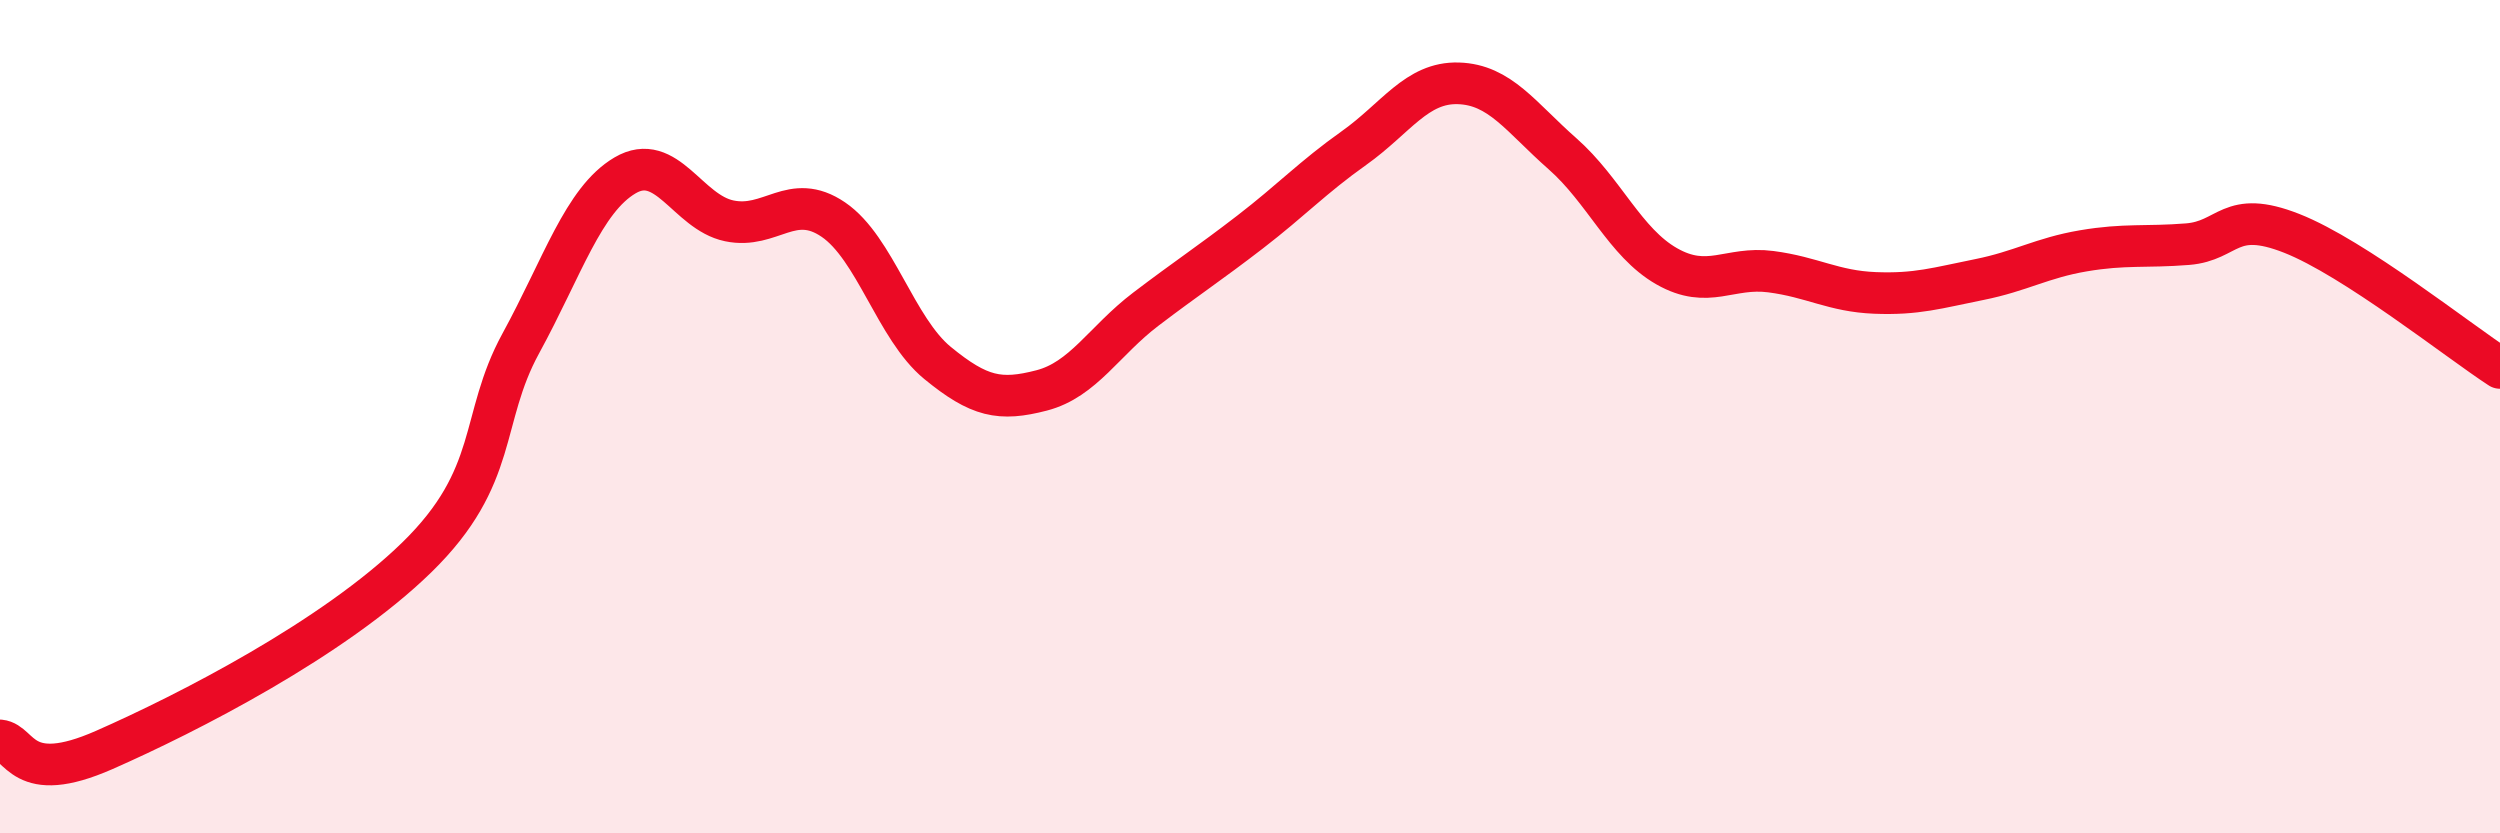
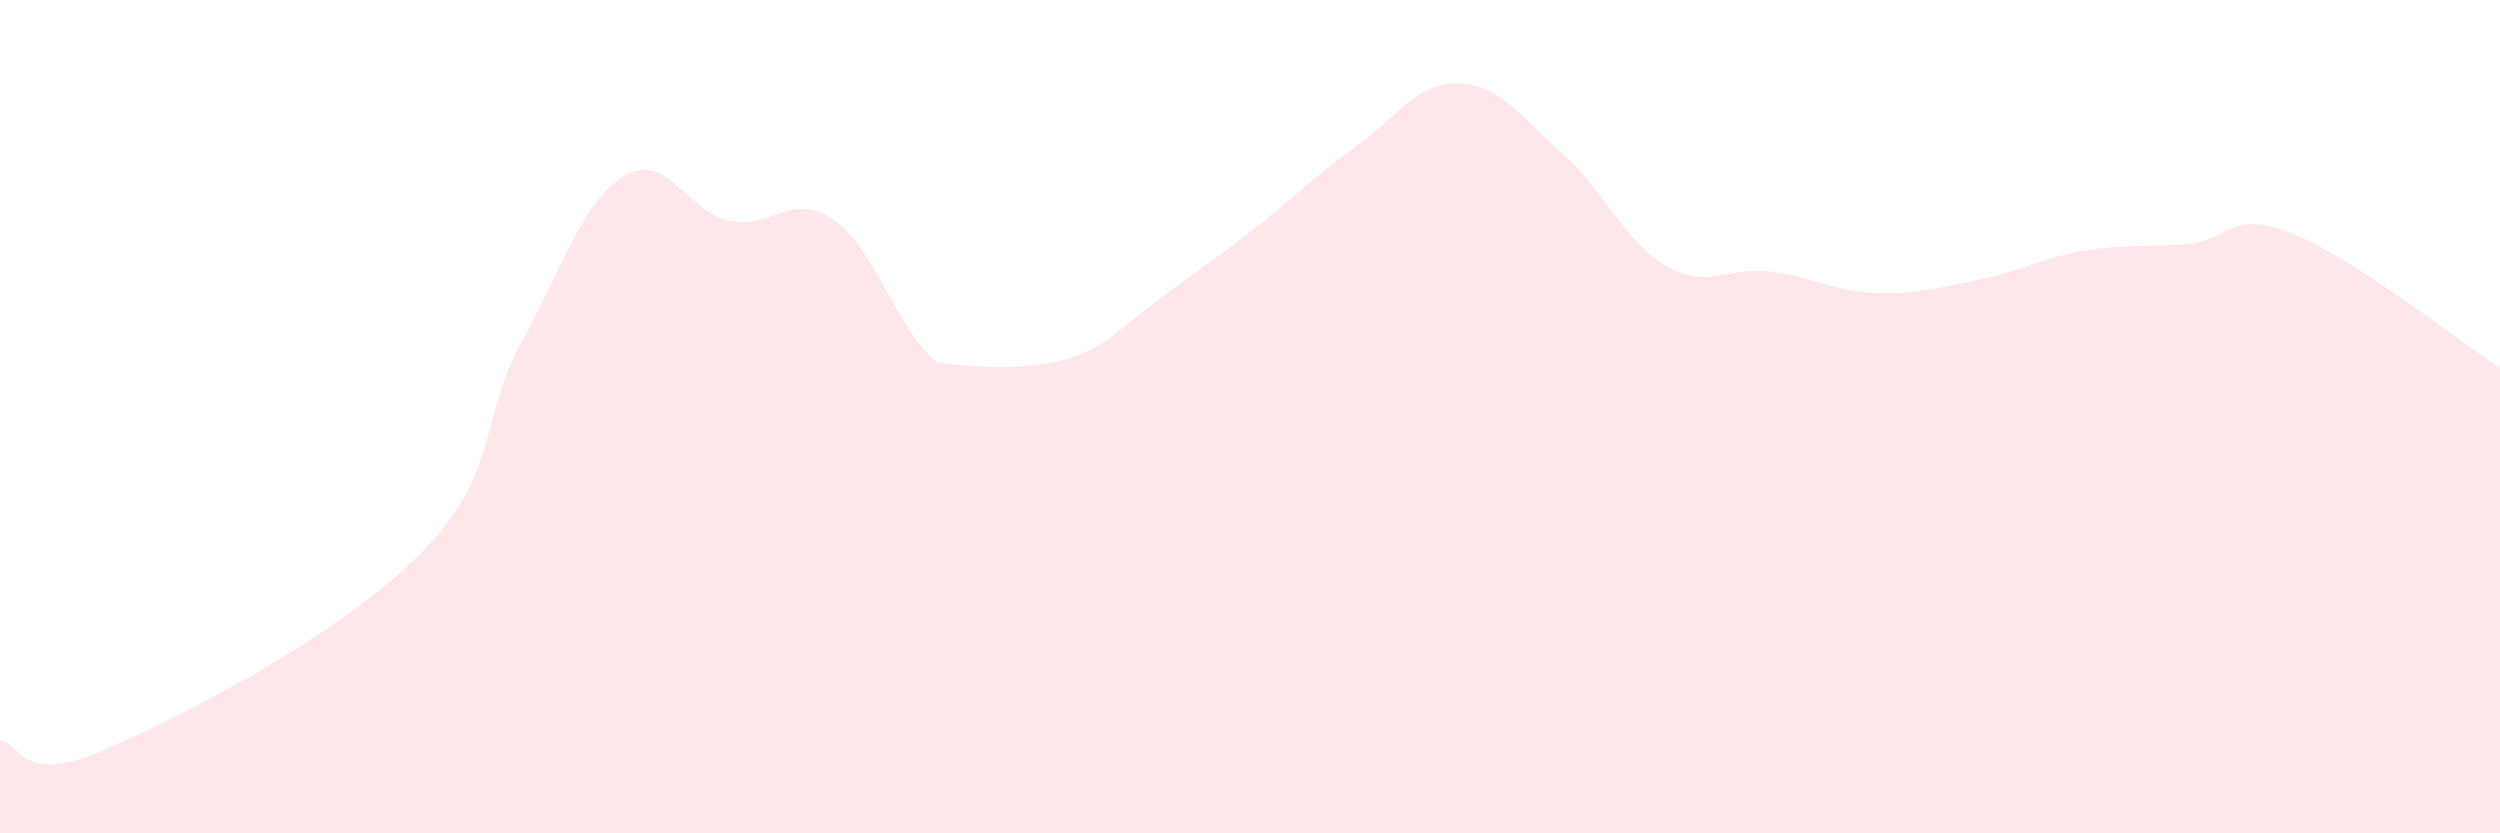
<svg xmlns="http://www.w3.org/2000/svg" width="60" height="20" viewBox="0 0 60 20">
-   <path d="M 0,17.77 C 0.5,17.82 0.5,18.88 2.5,18 C 4.5,17.12 8,15.33 10,13.38 C 12,11.43 11.5,10.07 12.5,8.24 C 13.5,6.41 14,4.8 15,4.21 C 16,3.62 16.5,5.09 17.5,5.3 C 18.5,5.51 19,4.59 20,5.27 C 21,5.95 21.5,7.89 22.5,8.71 C 23.5,9.53 24,9.63 25,9.37 C 26,9.11 26.5,8.18 27.5,7.42 C 28.5,6.66 29,6.34 30,5.57 C 31,4.8 31.5,4.26 32.5,3.55 C 33.5,2.84 34,1.97 35,2 C 36,2.03 36.5,2.81 37.5,3.69 C 38.5,4.57 39,5.82 40,6.39 C 41,6.96 41.5,6.39 42.5,6.52 C 43.5,6.65 44,6.99 45,7.03 C 46,7.07 46.5,6.91 47.5,6.71 C 48.5,6.51 49,6.19 50,6.02 C 51,5.85 51.5,5.94 52.5,5.86 C 53.5,5.78 53.5,5.01 55,5.6 C 56.5,6.19 59,8.18 60,8.83L60 20L0 20Z" fill="#EB0A25" opacity="0.1" stroke-linecap="round" stroke-linejoin="round" />
-   <path d="M 0,17.77 C 0.5,17.82 0.5,18.88 2.5,18 C 4.5,17.12 8,15.33 10,13.38 C 12,11.43 11.5,10.07 12.5,8.24 C 13.5,6.41 14,4.8 15,4.21 C 16,3.62 16.5,5.09 17.5,5.3 C 18.5,5.51 19,4.59 20,5.27 C 21,5.95 21.5,7.89 22.5,8.71 C 23.5,9.53 24,9.63 25,9.37 C 26,9.11 26.5,8.18 27.5,7.42 C 28.5,6.66 29,6.34 30,5.57 C 31,4.8 31.5,4.26 32.5,3.55 C 33.5,2.84 34,1.97 35,2 C 36,2.03 36.5,2.81 37.5,3.69 C 38.5,4.57 39,5.82 40,6.39 C 41,6.96 41.5,6.39 42.5,6.52 C 43.5,6.65 44,6.99 45,7.03 C 46,7.07 46.5,6.91 47.5,6.71 C 48.5,6.51 49,6.19 50,6.02 C 51,5.85 51.5,5.94 52.5,5.86 C 53.5,5.78 53.5,5.01 55,5.6 C 56.5,6.19 59,8.18 60,8.83" stroke="#EB0A25" stroke-width="1" fill="none" stroke-linecap="round" stroke-linejoin="round" />
+   <path d="M 0,17.77 C 0.5,17.82 0.5,18.88 2.5,18 C 4.5,17.12 8,15.33 10,13.38 C 12,11.43 11.5,10.07 12.5,8.24 C 13.5,6.41 14,4.8 15,4.21 C 16,3.62 16.5,5.09 17.5,5.3 C 18.5,5.51 19,4.59 20,5.27 C 21,5.95 21.5,7.89 22.5,8.71 C 26,9.11 26.5,8.18 27.5,7.42 C 28.5,6.66 29,6.34 30,5.57 C 31,4.8 31.5,4.26 32.5,3.55 C 33.5,2.84 34,1.97 35,2 C 36,2.03 36.5,2.81 37.5,3.69 C 38.5,4.57 39,5.82 40,6.39 C 41,6.96 41.5,6.39 42.5,6.52 C 43.5,6.65 44,6.99 45,7.03 C 46,7.07 46.5,6.91 47.5,6.71 C 48.5,6.51 49,6.19 50,6.02 C 51,5.85 51.5,5.94 52.5,5.86 C 53.5,5.78 53.5,5.01 55,5.6 C 56.5,6.19 59,8.18 60,8.83L60 20L0 20Z" fill="#EB0A25" opacity="0.1" stroke-linecap="round" stroke-linejoin="round" />
</svg>